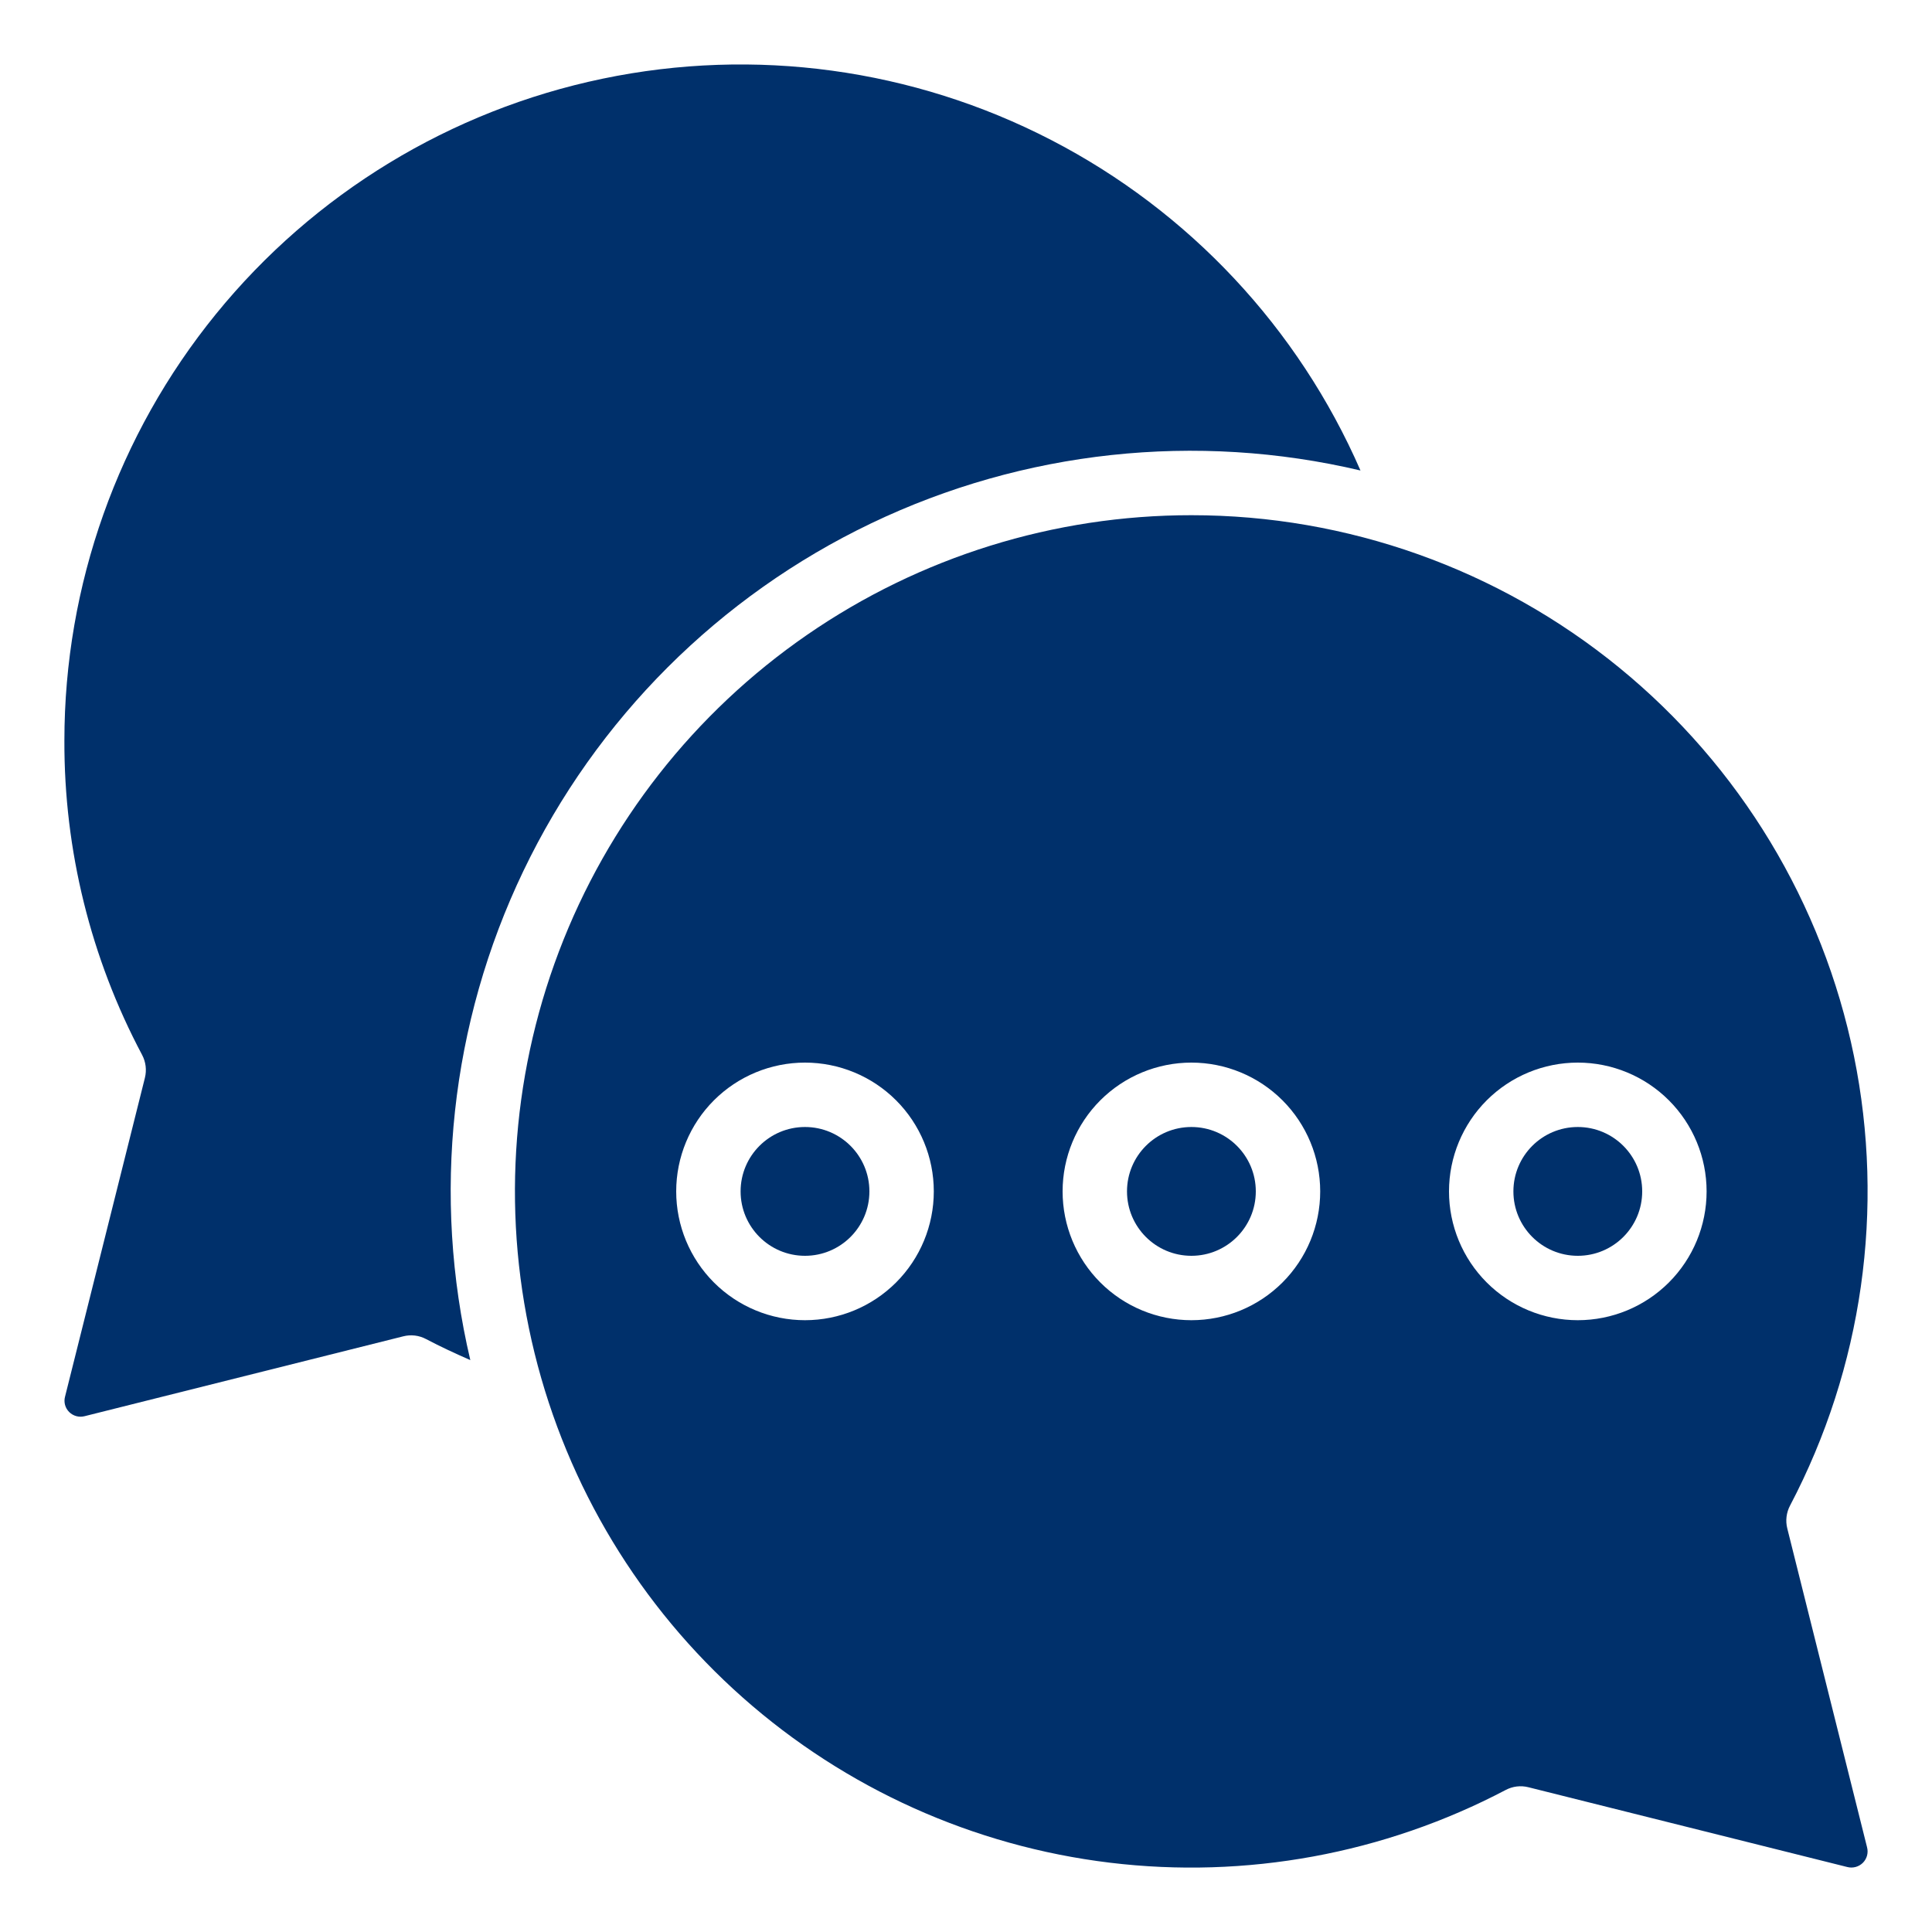
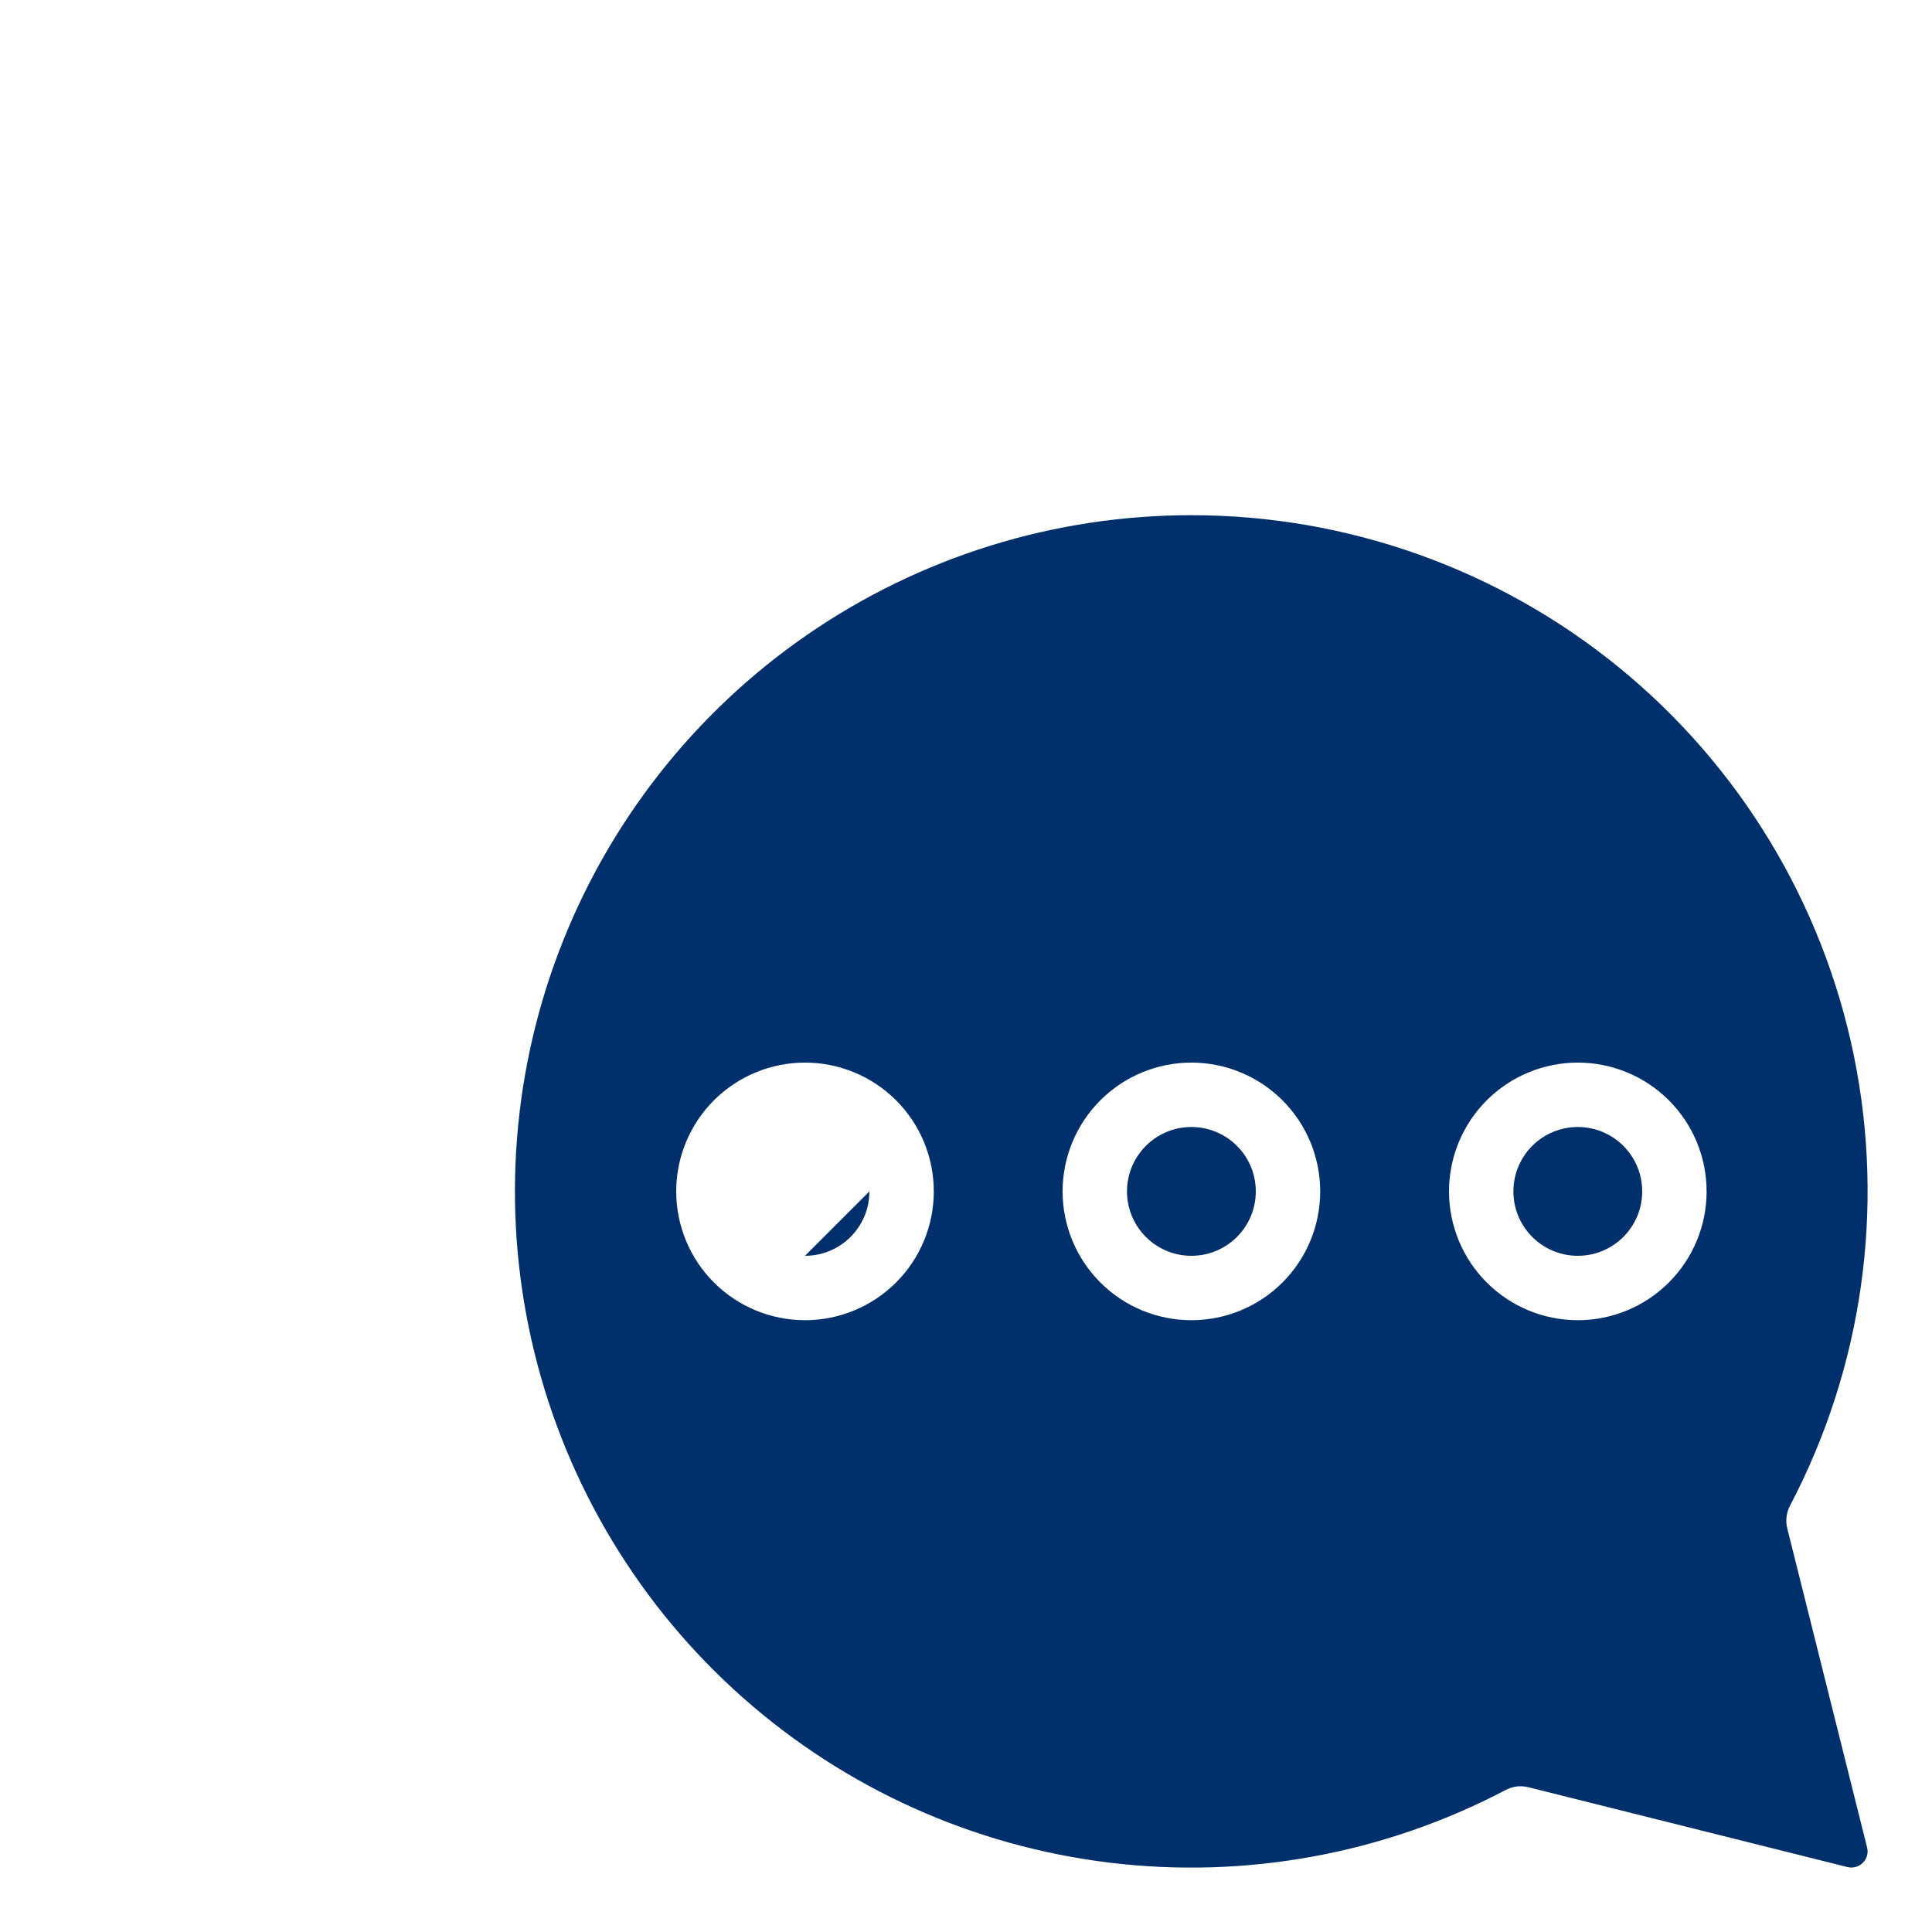
<svg xmlns="http://www.w3.org/2000/svg" width="1200pt" height="1200pt" version="1.1" viewBox="0 0 1200 1200">
-   <path d="m90 669.48-49.602 198c-0.922 3.418 0.062 7.07 2.582 9.559 2.484 2.469 6.082 3.453 9.48 2.602l198-49.621c4.785-1.23 9.863-0.613 14.219 1.719 9.02 4.762 18.219 9 27.441 13.039v0.004c-23.98-102.06-12.352-209.25 32.957-303.79 45.305-94.539 121.57-170.75 216.14-216 94.57-45.246 201.77-56.805 303.8-32.762-38.559-88.465-106.41-160.96-192.13-205.28-85.727-44.32-184.1-57.766-278.57-38.078-94.477 19.688-179.29 71.309-240.18 146.18-60.887 74.871-94.129 168.43-94.141 264.93-0.238 68.07 16.344 135.14 48.281 195.26 2.309 4.363 2.922 9.43 1.719 14.219z" fill="#00306b" />
  <path d="m780 740c0 22.09-17.91 40-40 40s-40-17.91-40-40 17.91-40 40-40 40 17.91 40 40z" fill="#00306b" />
  <path d="m1020 740c0 22.09-17.91 40-40 40s-40-17.91-40-40 17.91-40 40-40 40 17.91 40 40z" fill="#00306b" />
-   <path d="m540 740c0 22.09-17.91 40-40 40s-40-17.91-40-40 17.91-40 40-40 40 17.91 40 40z" fill="#00306b" />
+   <path d="m540 740c0 22.09-17.91 40-40 40z" fill="#00306b" />
  <path d="m740 320c-85.25-0.031-168.49 25.879-238.66 74.285-70.168 48.41-123.95 117.02-154.19 196.73-30.238 79.703-35.508 166.72-15.109 249.49 20.402 82.773 65.508 157.38 129.32 213.9 63.812 56.523 143.32 92.289 227.95 102.54 84.629 10.254 170.38-5.484 245.84-45.129 4.356-2.332 9.434-2.949 14.219-1.719l198 49.539c3.461 0.902 7.141-0.086 9.68-2.602 2.539-2.527 3.531-6.219 2.602-9.68l-49.539-198c-1.203-4.789-0.59-9.855 1.719-14.219 45.02-85.707 59.043-184.34 39.691-279.19s-70.887-180.11-145.88-241.33c-74.992-61.219-168.84-94.645-265.65-94.617zm-240 500c-21.219 0-41.566-8.43-56.57-23.43-15-15.004-23.43-35.352-23.43-56.57s8.43-41.566 23.43-56.57c15.004-15 35.352-23.43 56.57-23.43s41.566 8.43 56.57 23.43c15 15.004 23.43 35.352 23.43 56.57s-8.43 41.566-23.43 56.57c-15.004 15-35.352 23.43-56.57 23.43zm240 0c-21.219 0-41.566-8.43-56.57-23.43-15-15.004-23.43-35.352-23.43-56.57s8.43-41.566 23.43-56.57c15.004-15 35.352-23.43 56.57-23.43s41.566 8.43 56.57 23.43c15 15.004 23.43 35.352 23.43 56.57s-8.43 41.566-23.43 56.57c-15.004 15-35.352 23.43-56.57 23.43zm240 0c-21.219 0-41.566-8.43-56.57-23.43-15-15.004-23.43-35.352-23.43-56.57s8.43-41.566 23.43-56.57c15.004-15 35.352-23.43 56.57-23.43s41.566 8.43 56.57 23.43c15 15.004 23.43 35.352 23.43 56.57s-8.43 41.566-23.43 56.57c-15.004 15-35.352 23.43-56.57 23.43z" fill="#00306b" />
</svg>